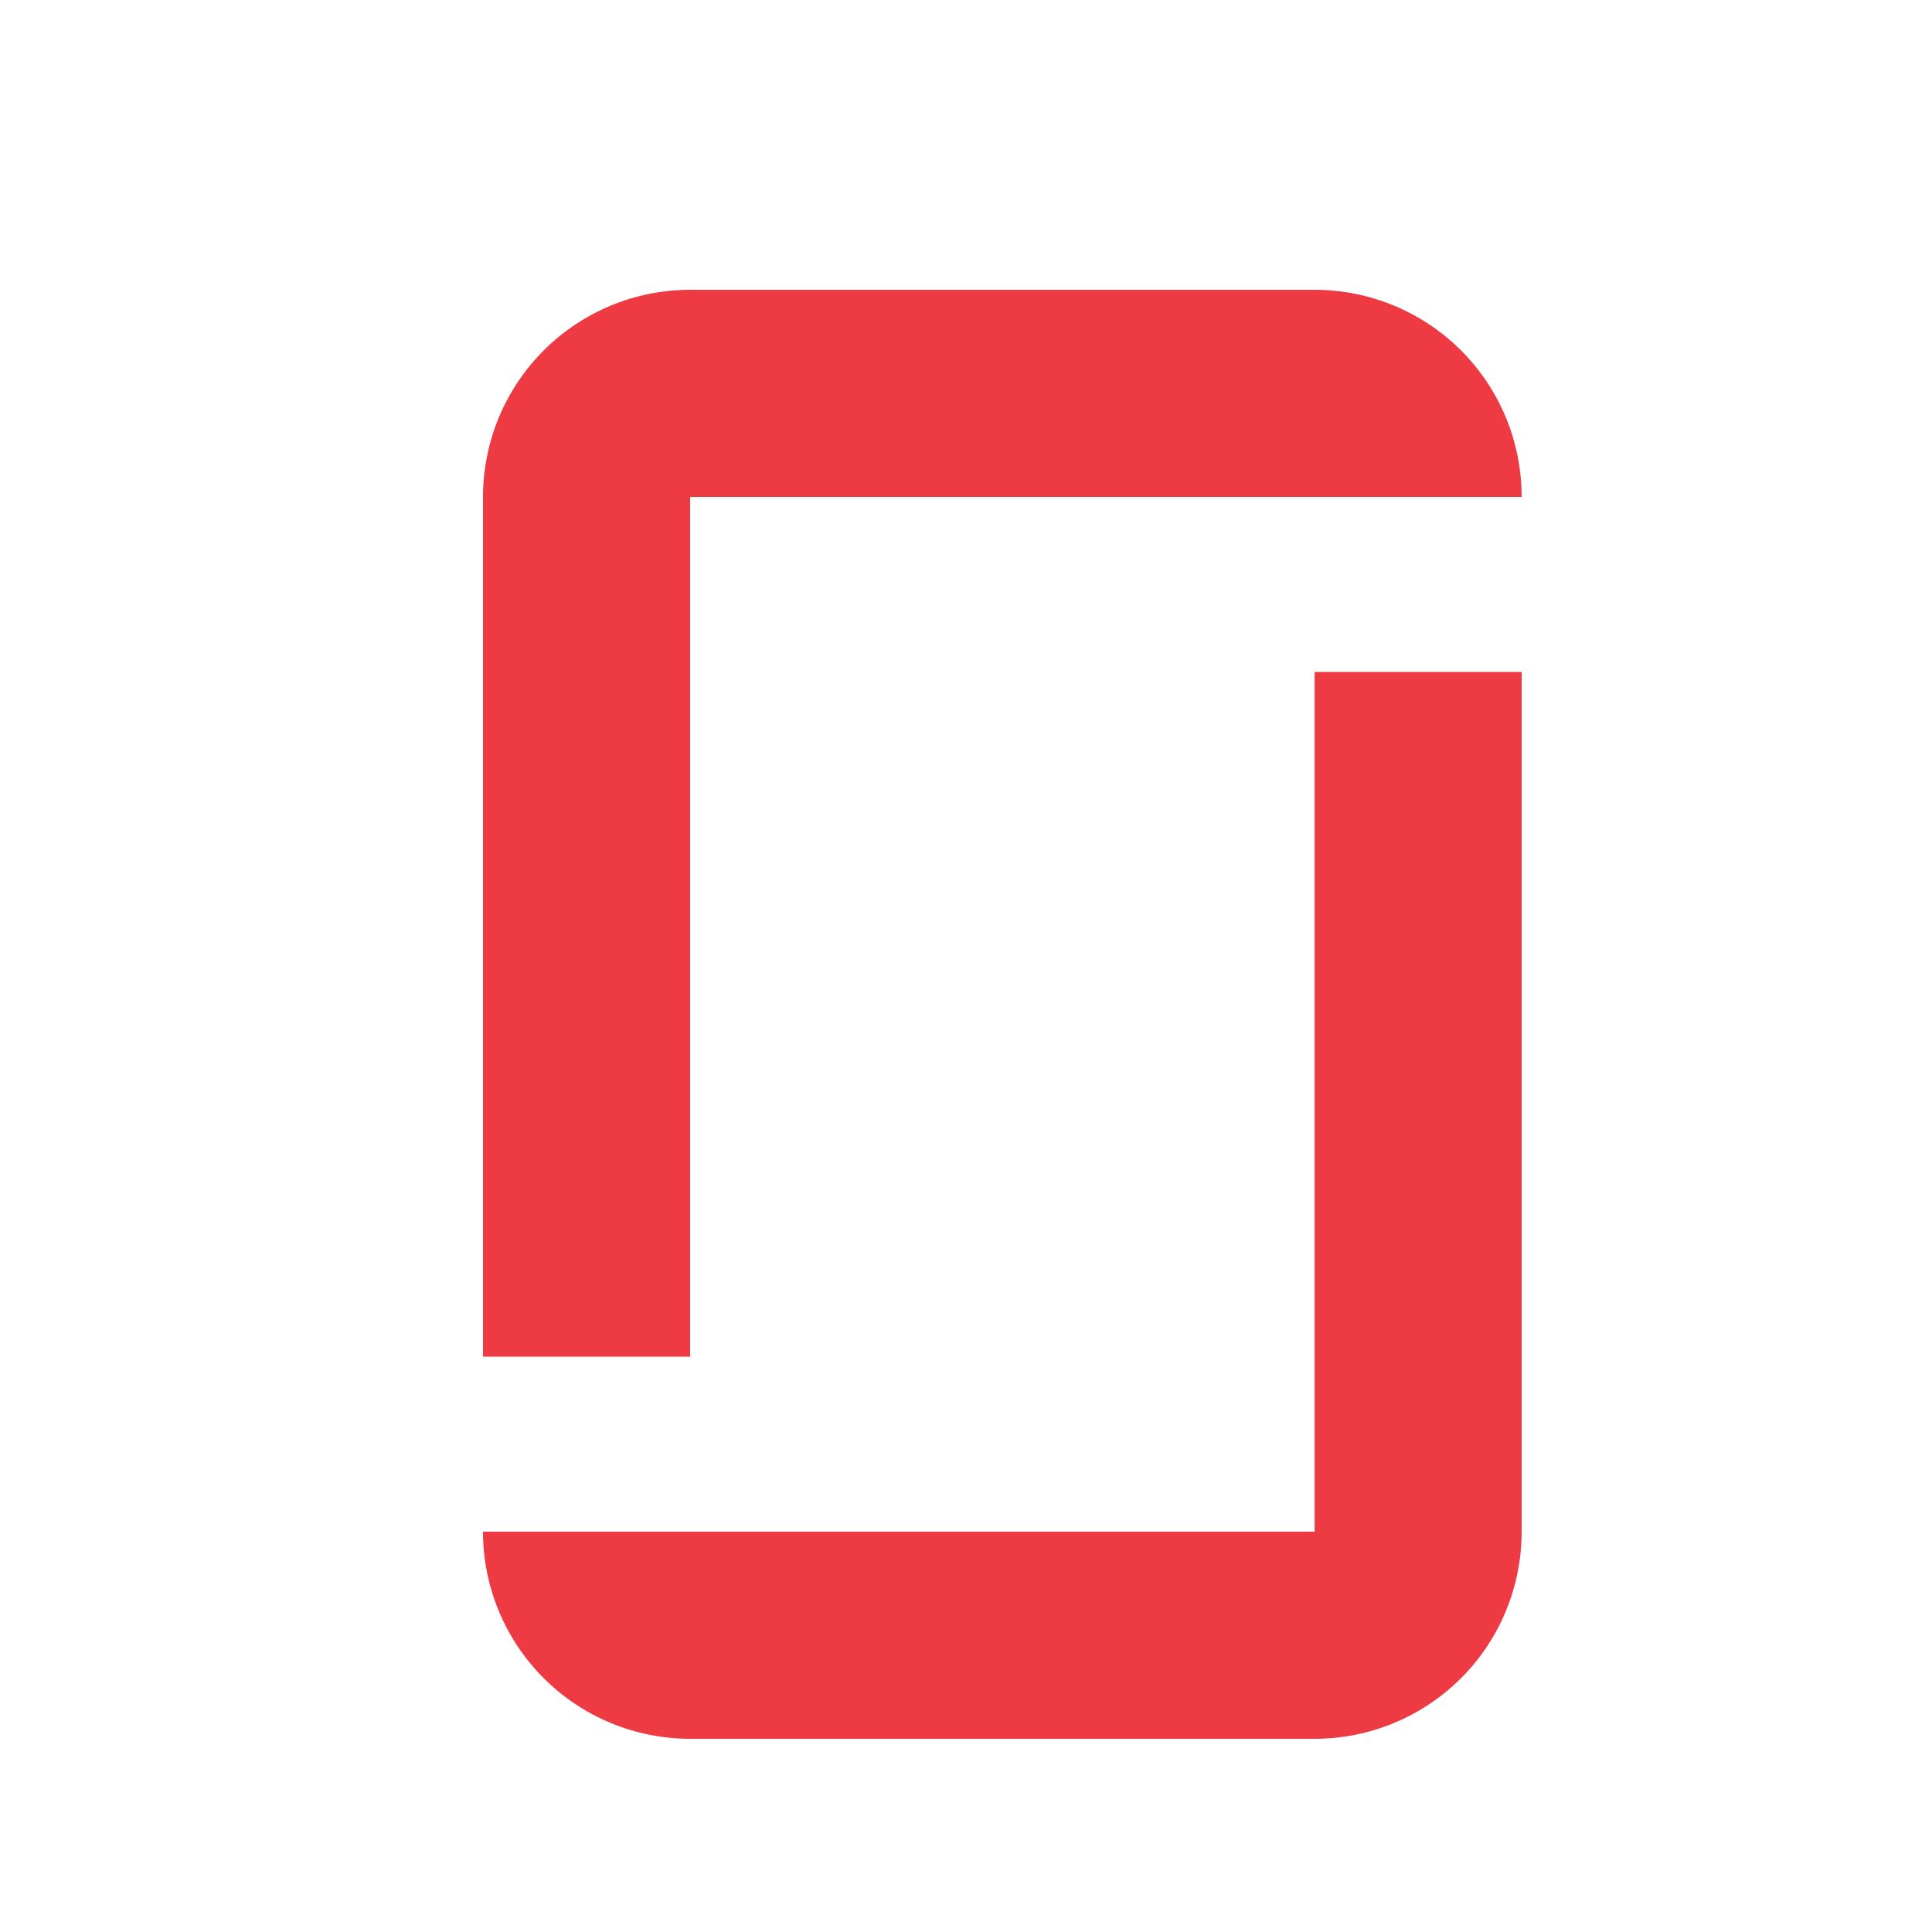
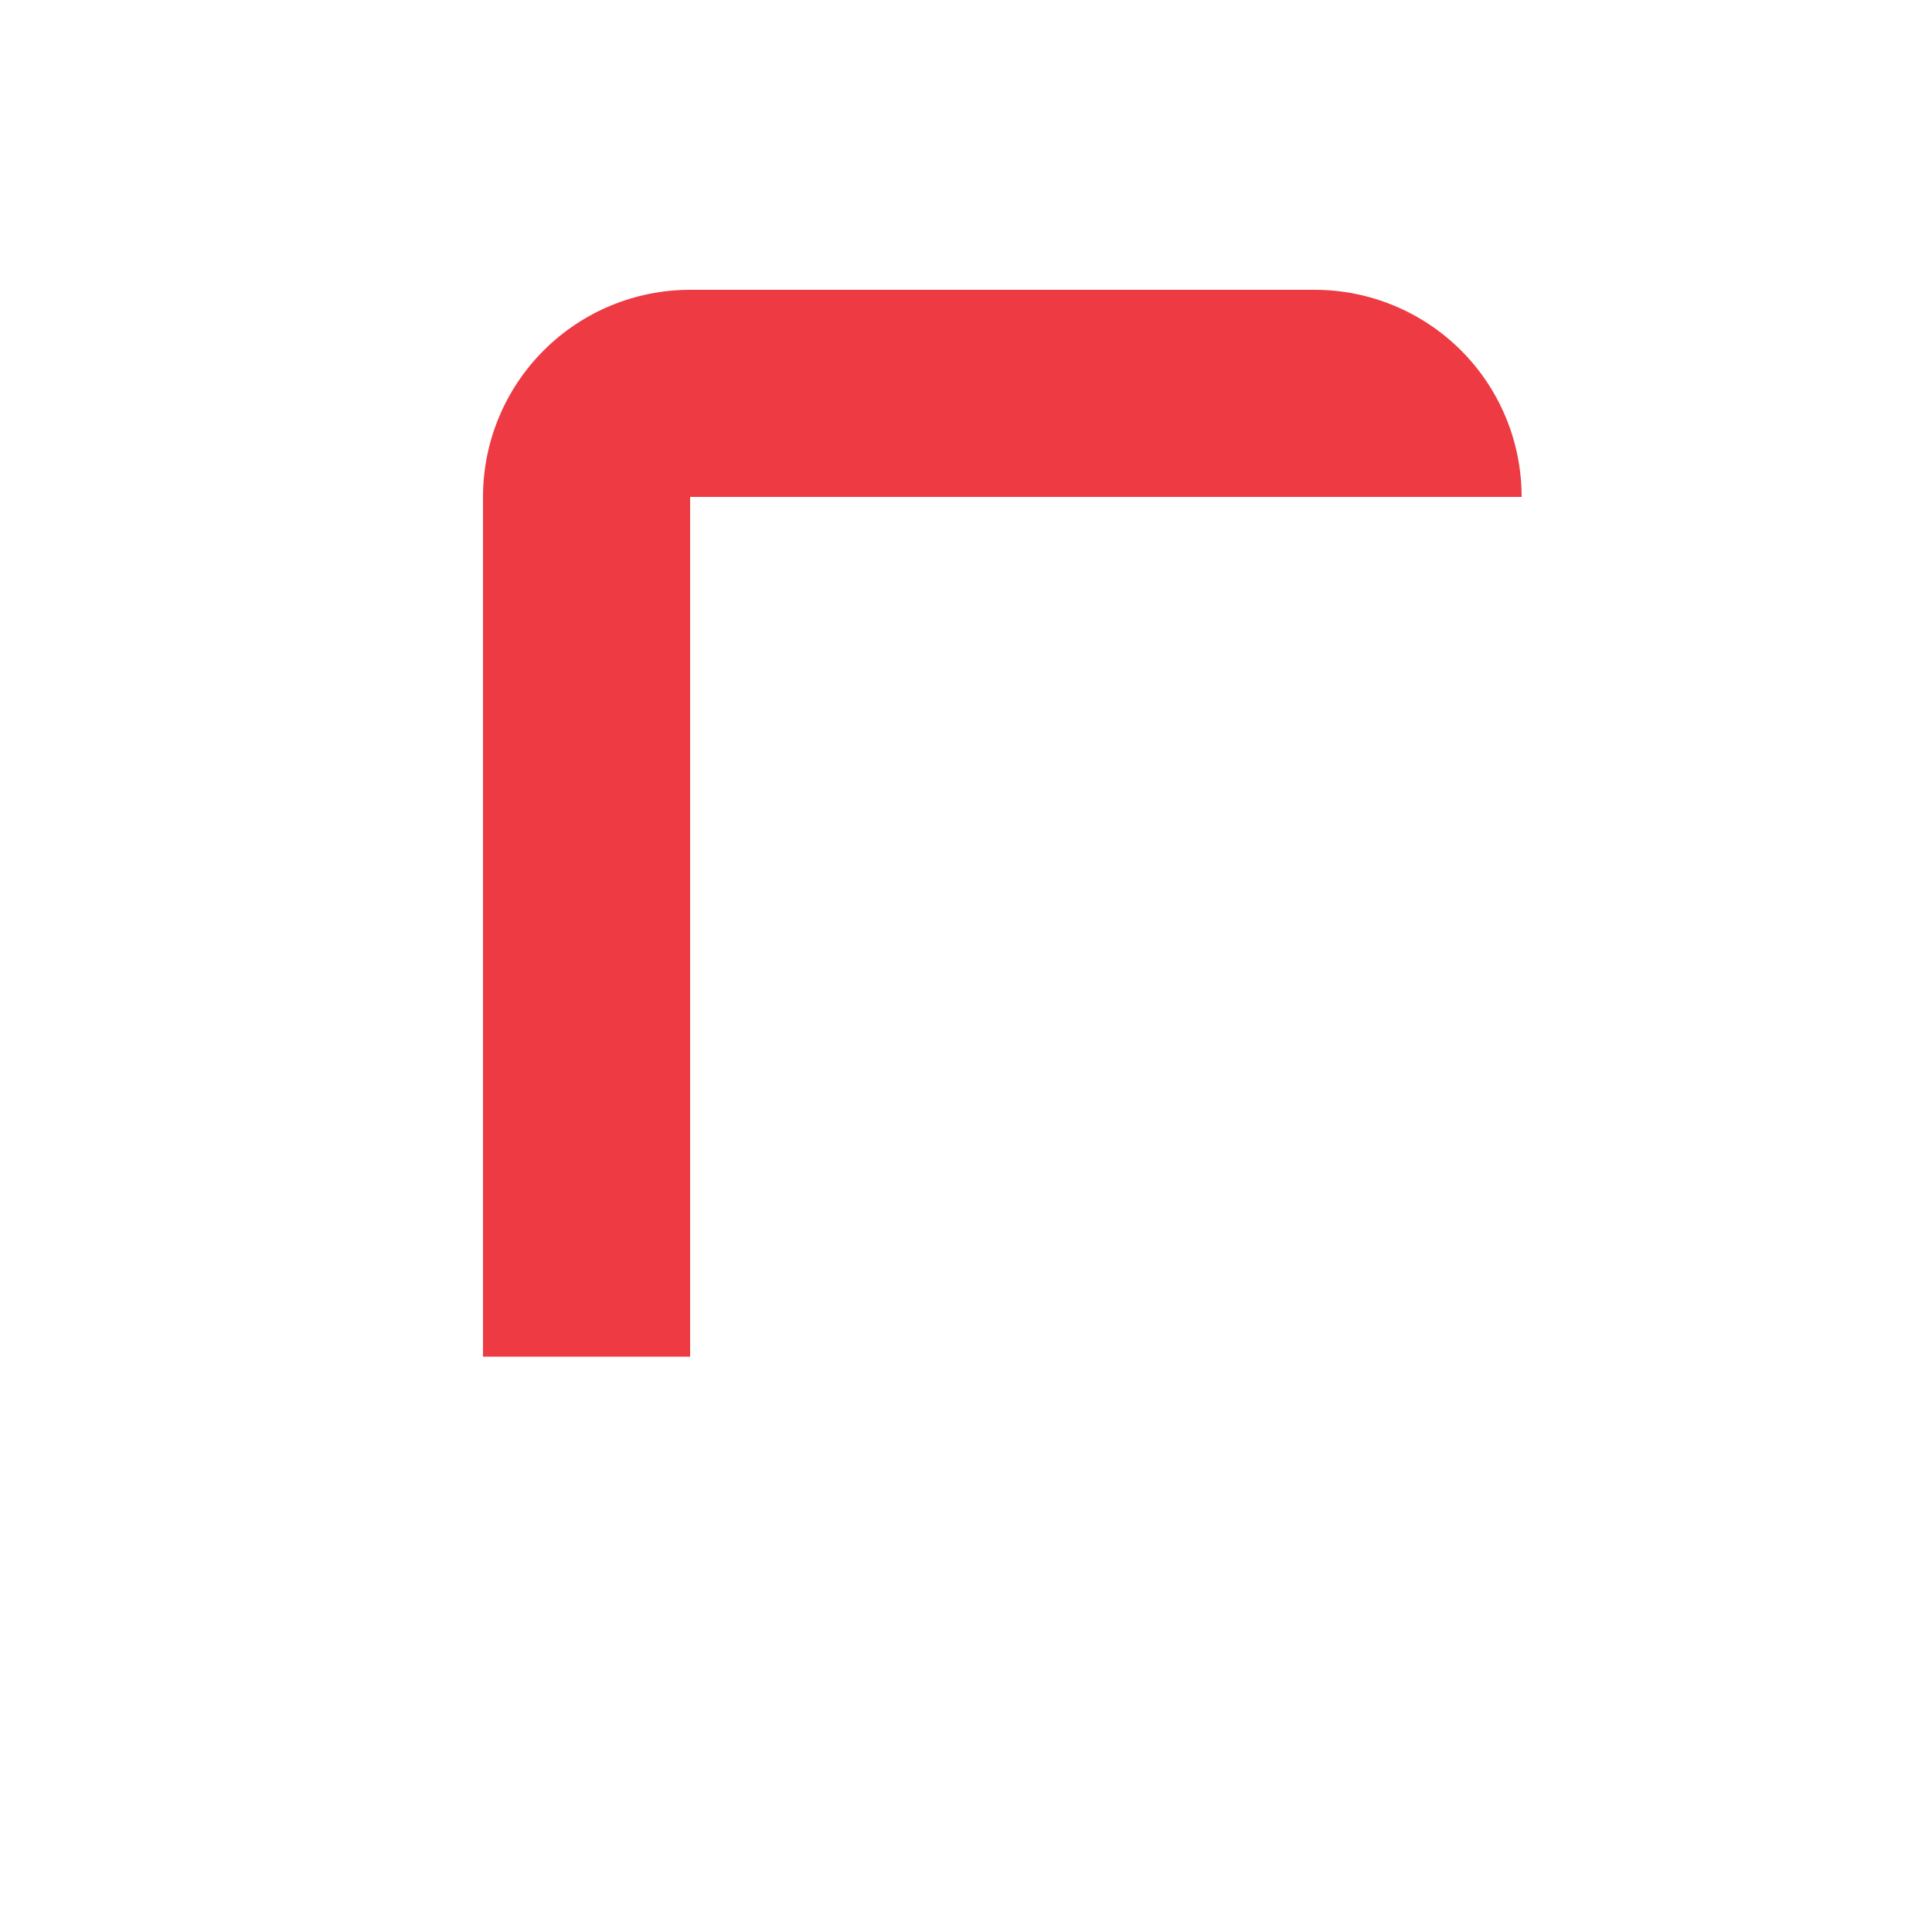
<svg xmlns="http://www.w3.org/2000/svg" width="20" height="20" viewBox="0 0 20 20" fill="none">
-   <path d="M7.144 18H13.609C14.177 18 14.723 17.774 15.125 17.372C15.527 16.97 15.752 16.425 15.752 15.856V6.956H13.609V15.856H5C5 16.425 5.226 16.97 5.628 17.372C6.03 17.774 6.575 18 7.144 18Z" fill="#ED3A43" />
  <path d="M13.609 3H7.144C6.575 3 6.03 3.226 5.628 3.628C5.226 4.03 5 4.575 5 5.144V14.044H7.144V5.144H15.752C15.752 4.575 15.527 4.03 15.125 3.628C14.723 3.226 14.177 3 13.609 3Z" fill="#ED3A43" />
</svg>